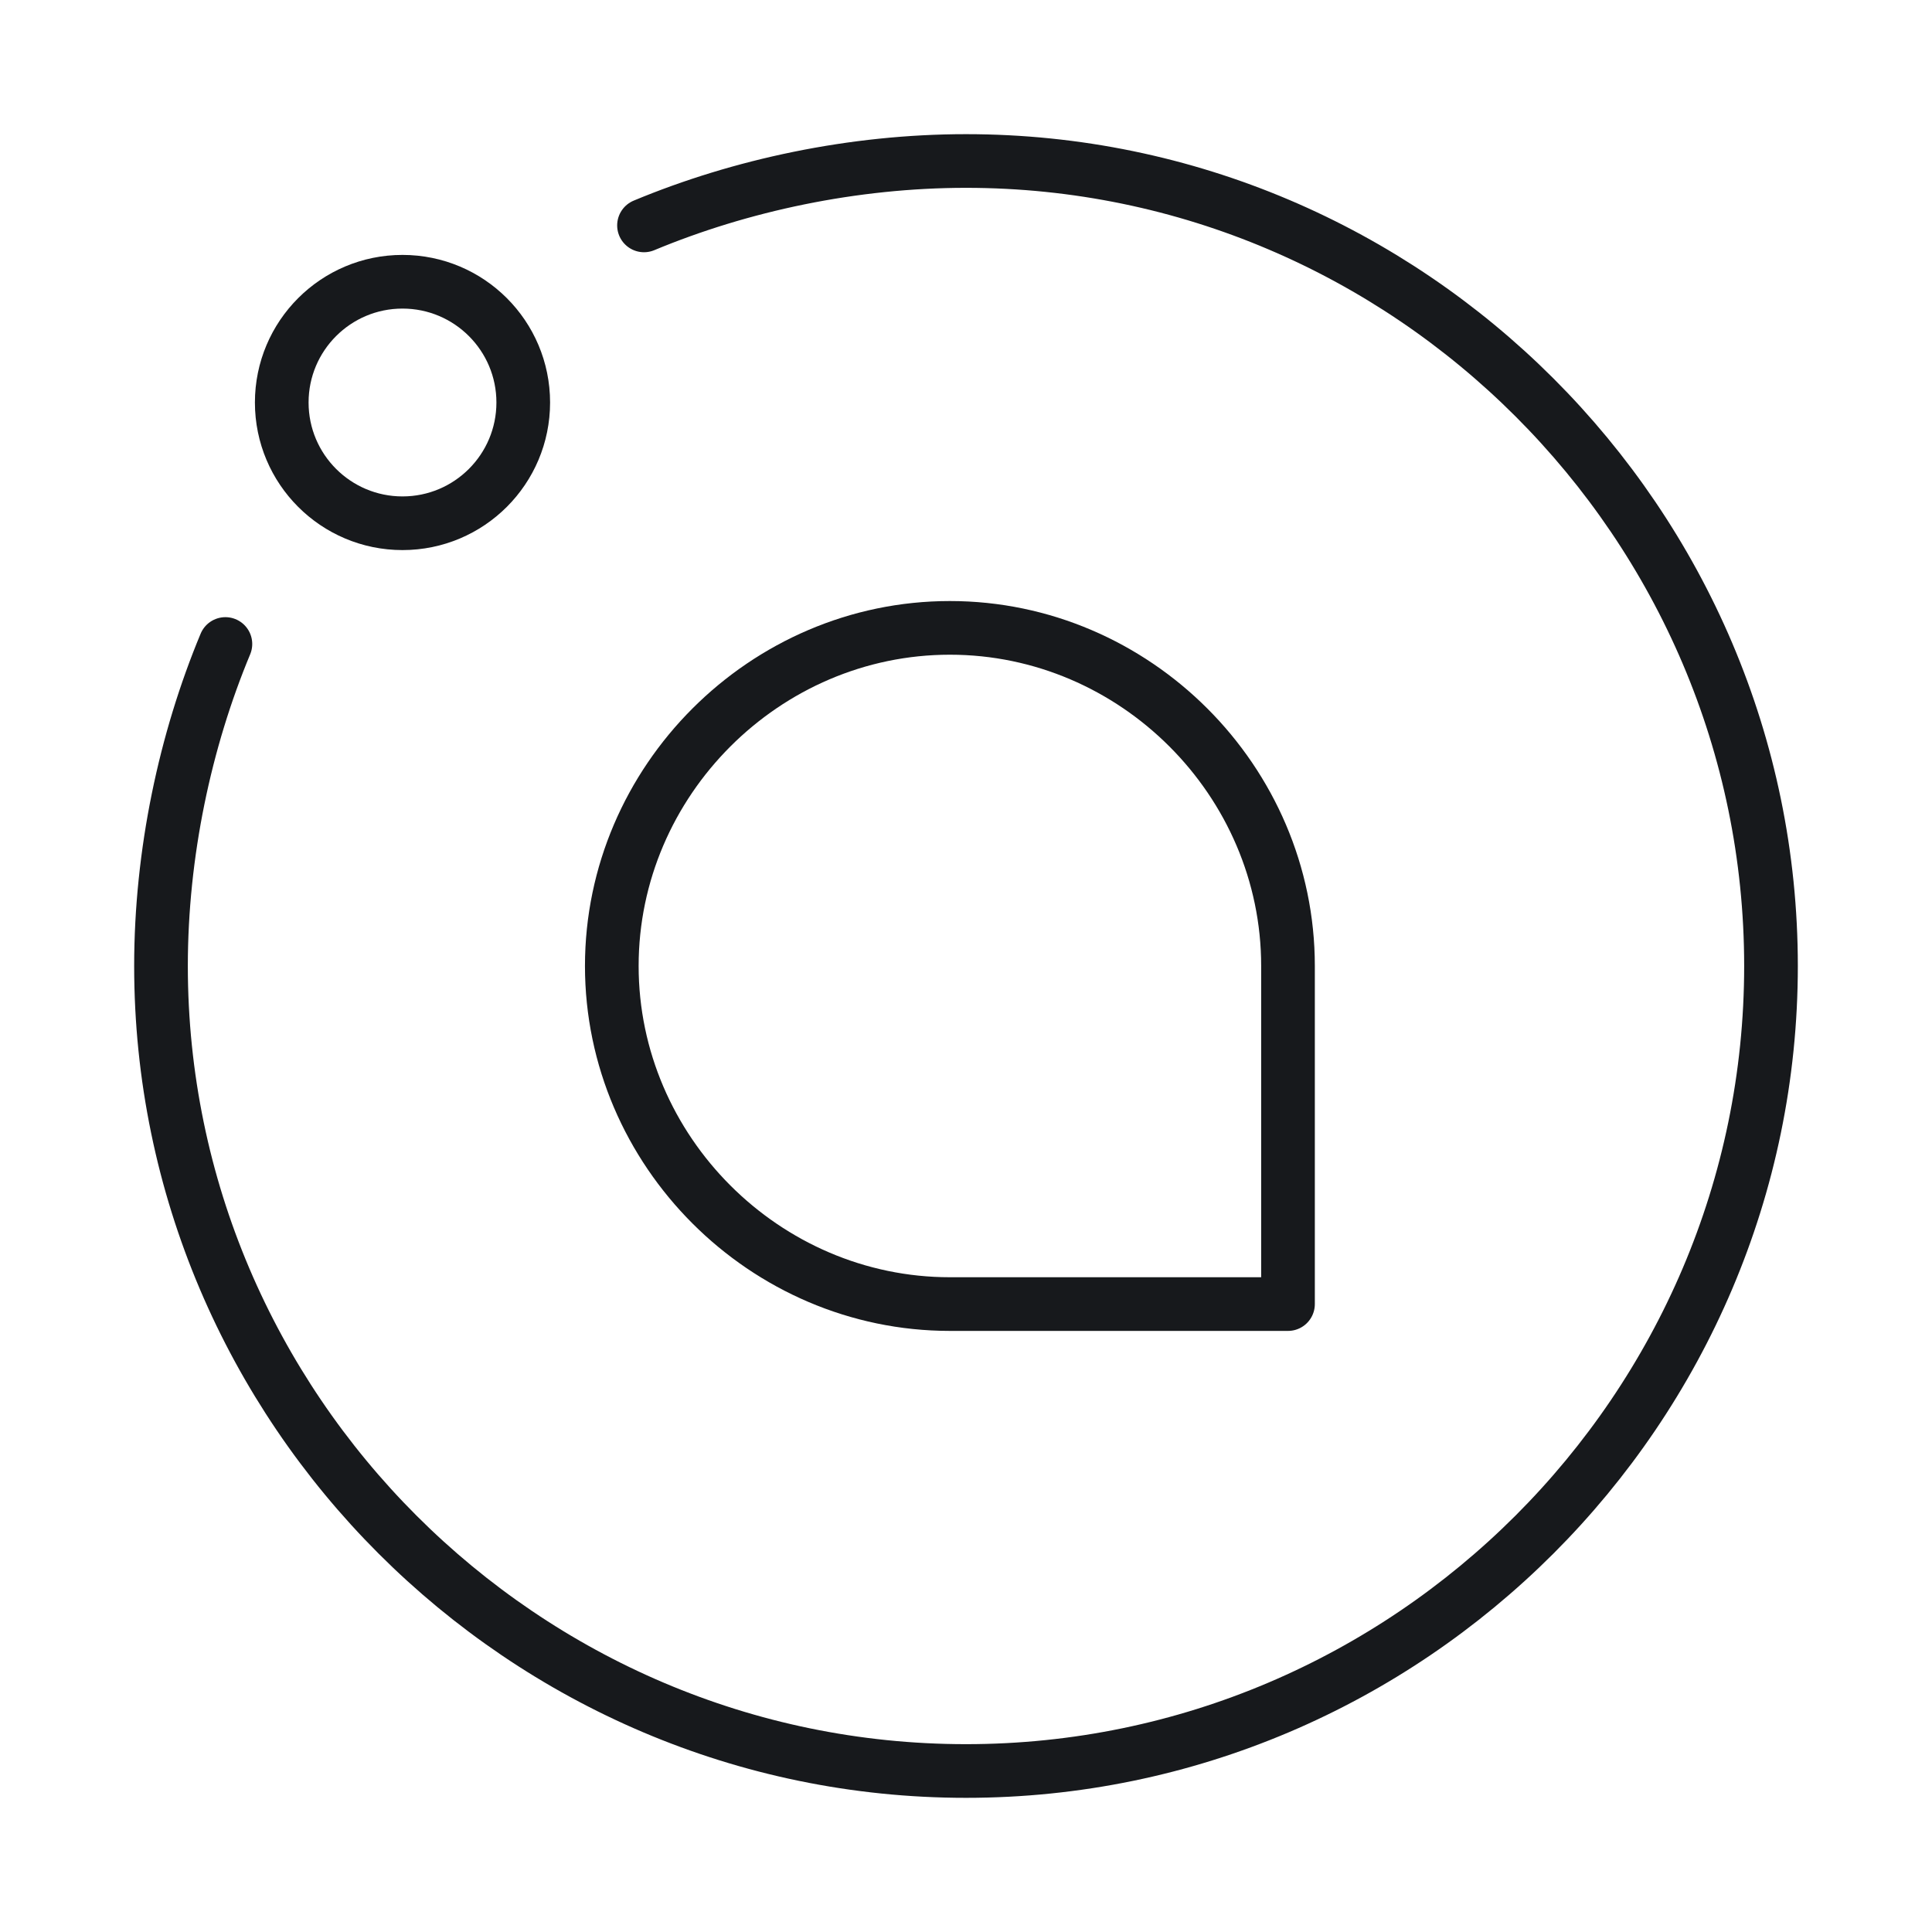
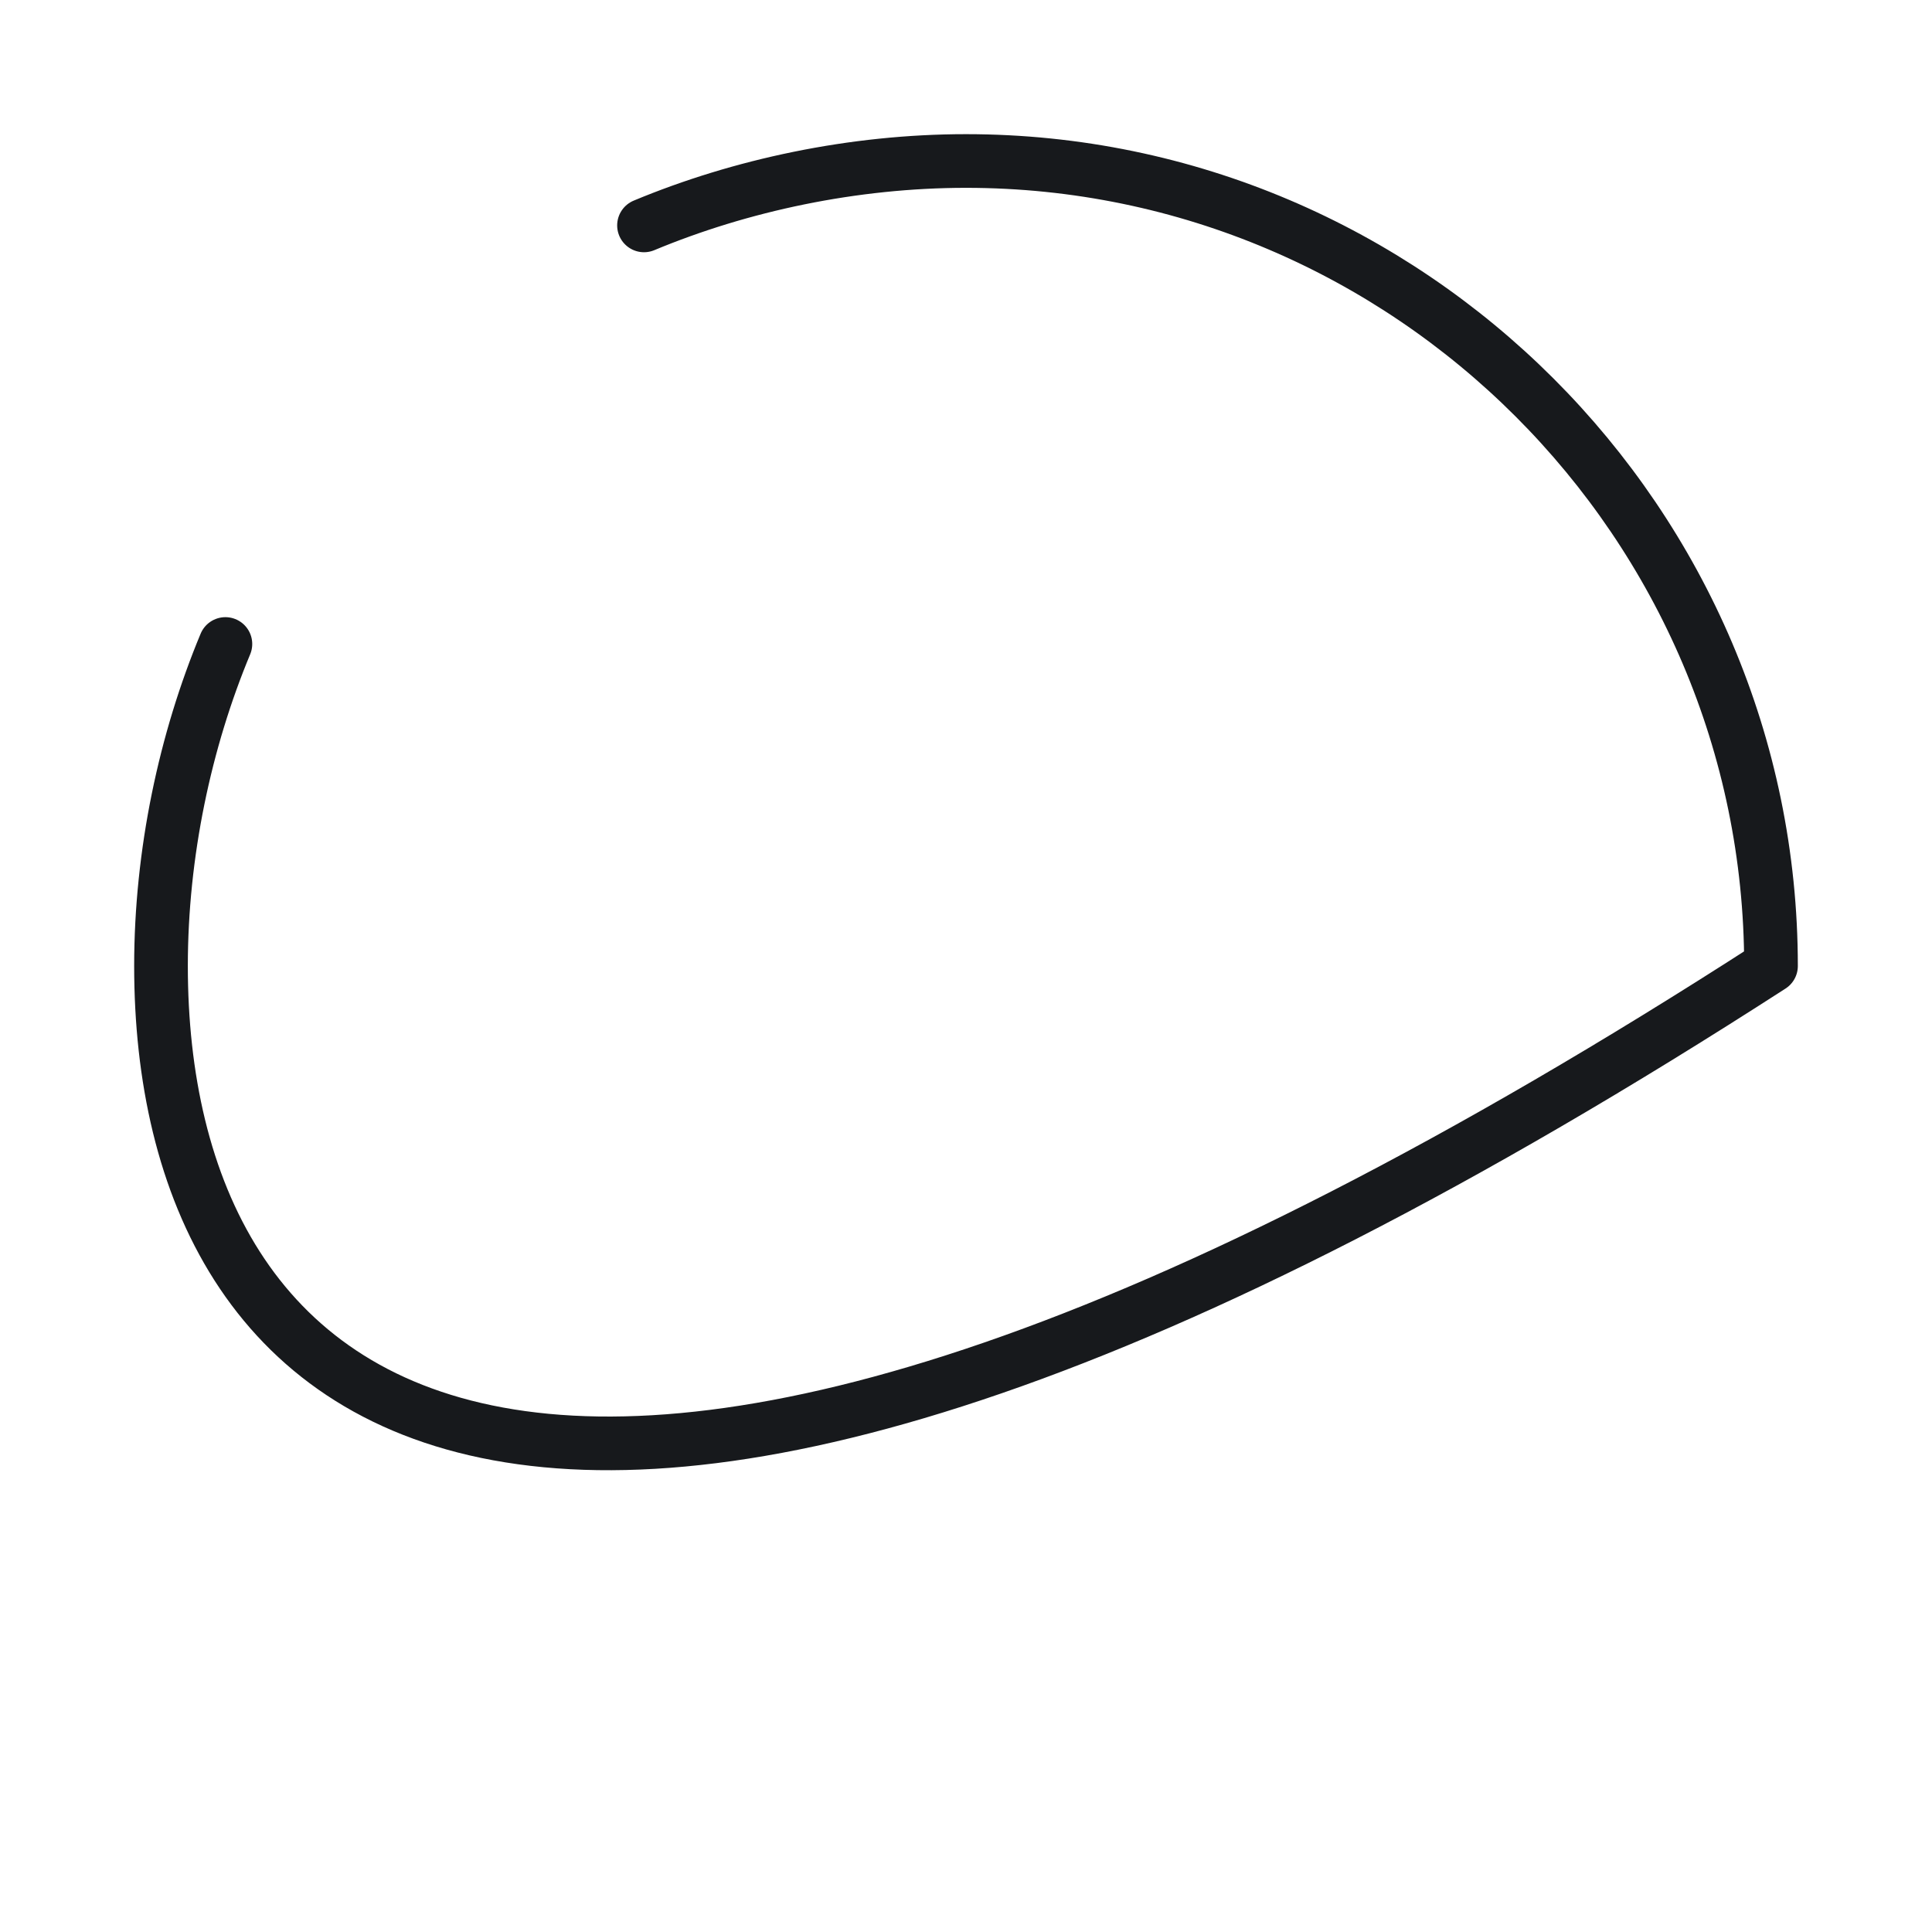
<svg xmlns="http://www.w3.org/2000/svg" width="72" height="72" viewBox="0 0 72 72" fill="none">
-   <path d="M24 8.4C27.6 6.9 31.8 6 36 6C52.5 6 66 19.5 66 36C66 52.5 52.5 66 36 66C19.5 66 6 52.5 6 36C6 31.8 6.9 27.6 8.4 24" stroke="#17191C" stroke-width="2" stroke-miterlimit="10" stroke-linecap="round" stroke-linejoin="round" />
-   <path d="M48 48.599V35.999C48 29.099 42.3 23.399 35.4 23.399C28.5 23.399 22.8 29.099 22.8 35.999C22.8 42.899 28.5 48.599 35.4 48.599H48Z" stroke="#17191C" stroke-width="2" stroke-miterlimit="10" stroke-linecap="round" stroke-linejoin="round" />
-   <path d="M15 19.5C17.485 19.5 19.5 17.485 19.5 15C19.5 12.515 17.485 10.5 15 10.5C12.515 10.5 10.5 12.515 10.5 15C10.5 17.485 12.515 19.5 15 19.5Z" stroke="#17191C" stroke-width="2" stroke-miterlimit="10" stroke-linecap="round" stroke-linejoin="round" />
+   <path d="M24 8.4C27.6 6.9 31.8 6 36 6C52.5 6 66 19.5 66 36C19.5 66 6 52.5 6 36C6 31.8 6.9 27.6 8.4 24" stroke="#17191C" stroke-width="2" stroke-miterlimit="10" stroke-linecap="round" stroke-linejoin="round" />
</svg>